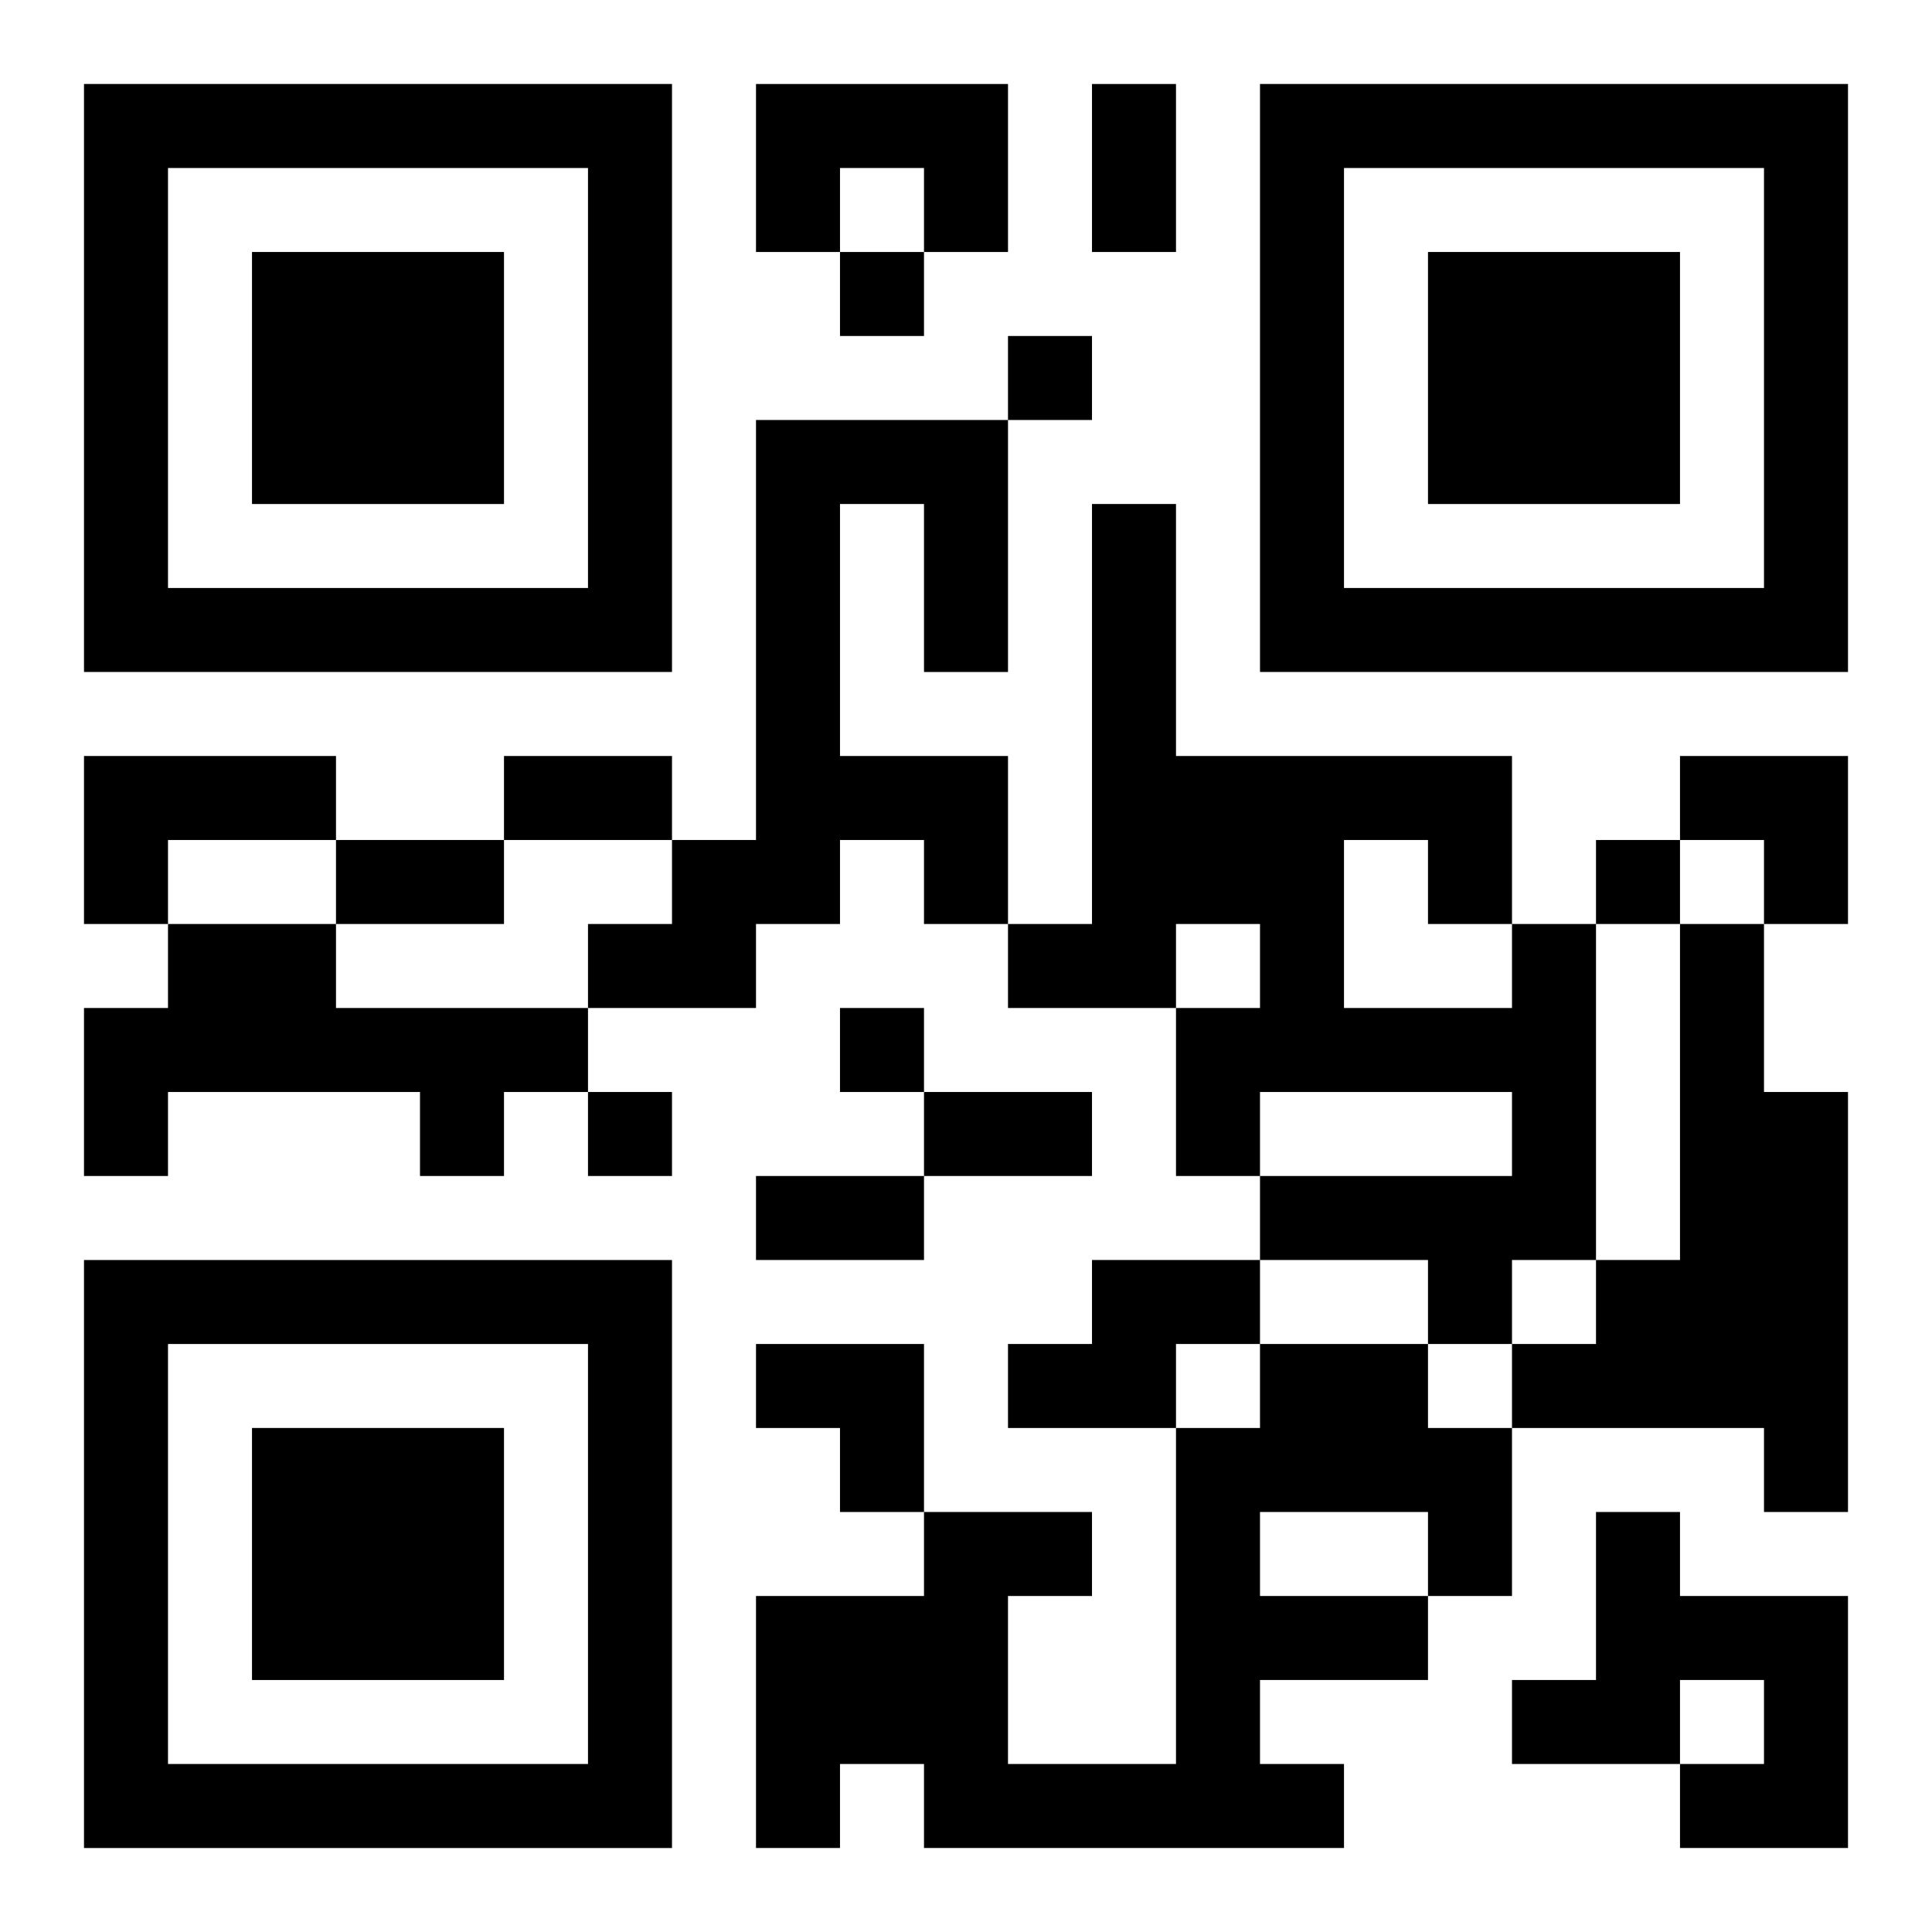
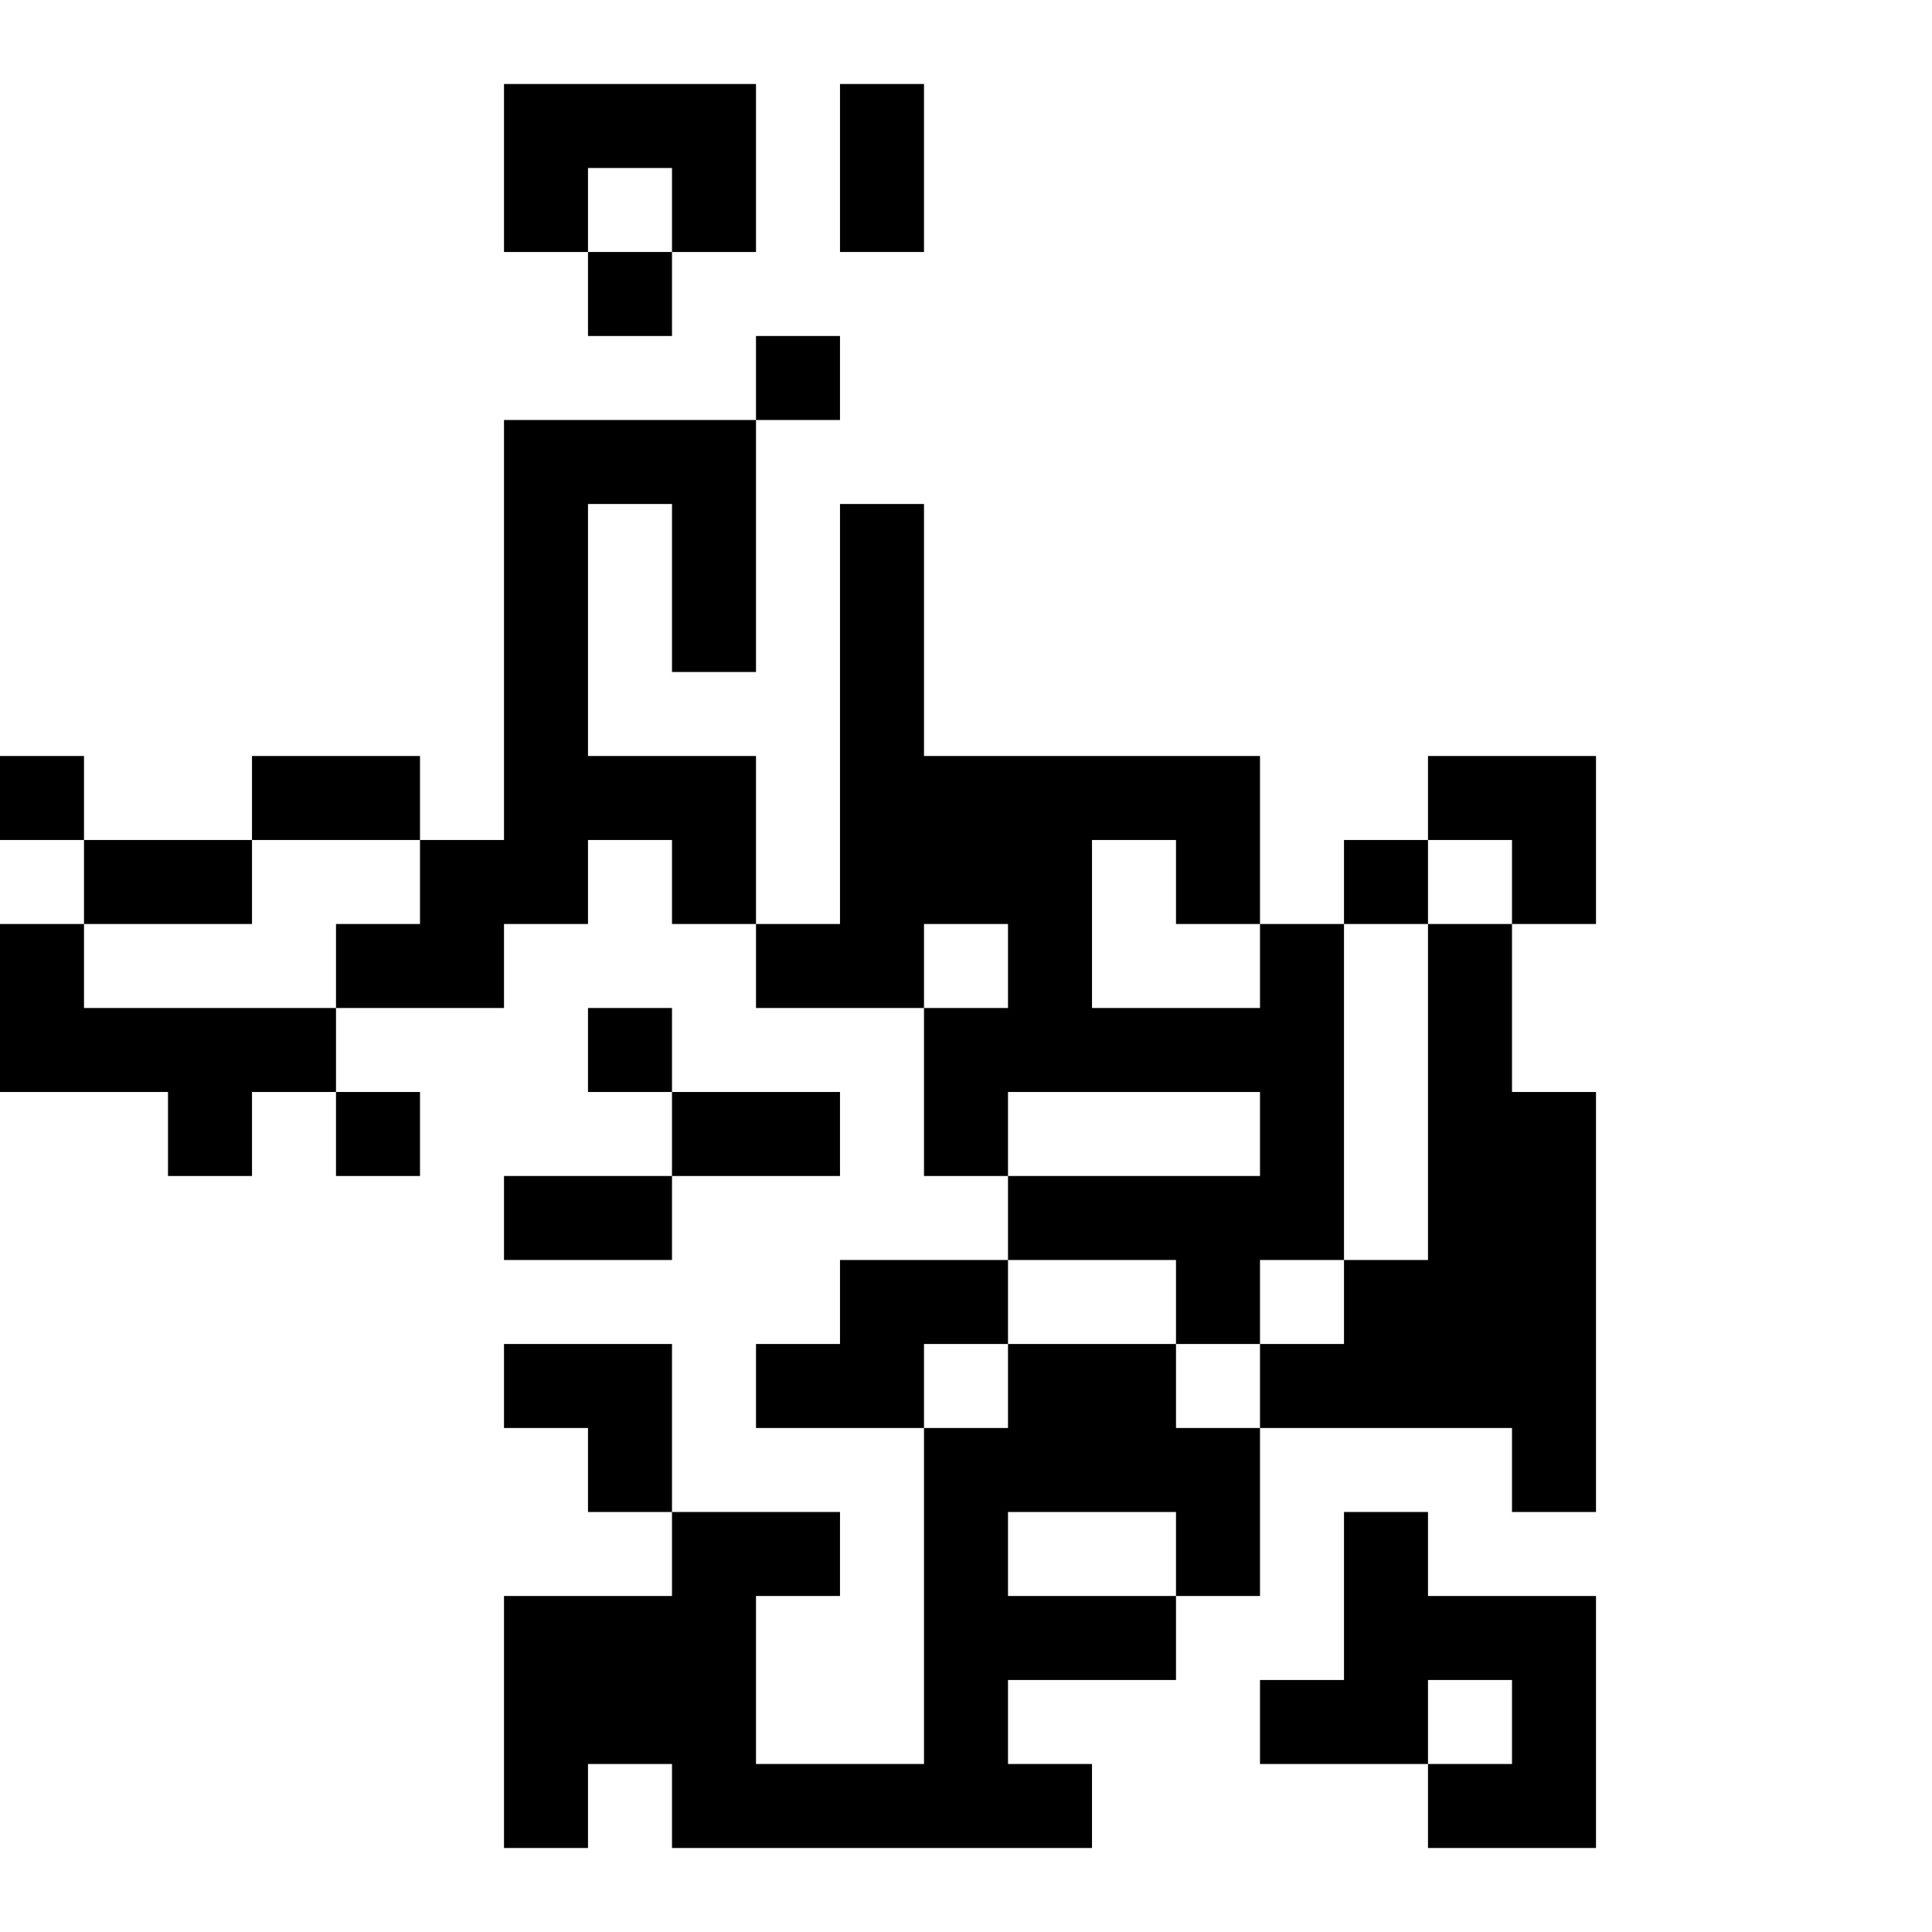
<svg xmlns="http://www.w3.org/2000/svg" xmlns:xlink="http://www.w3.org/1999/xlink" width="250" height="250" baseProfile="full" version="1.1" viewBox="-1 -1 23 23">
  <symbol id="a">
-     <path d="m0 7v7h7v-7h-7zm1 1h5v5h-5v-5zm1 1v3h3v-3h-3z" />
-   </symbol>
+     </symbol>
  <use y="-7" xlink:href="#a" />
  <use y="7" xlink:href="#a" />
  <use x="14" y="-7" xlink:href="#a" />
-   <path d="m8 0h3v2h-1v-1h-1v1h-1v-2m0 4h3v3h-1v-2h-1v3h2v2h-1v-1h-1v1h-1v1h-2v-1h1v-1h1v-5m-8 4h3v1h-2v1h-1v-2m1 2h2v1h3v1h-1v1h-1v-1h-3v1h-1v-2h1v-1m16 0h1v4h-1v1h-1v-1h-2v-1h3v-1h-3v1h-1v-2h1v-1h-1v1h-2v-1h1v-5h1v3h4v2m-2-1v2h2v-1h-1v-1h-1m4 1h1v2h1v5h-1v-1h-3v-1h1v-1h1v-4m-7 4h2v1h-1v1h-2v-1h1v-1m2 1h2v1h1v2h-1v1h-2v1h1v1h-5v-1h-1v1h-1v-3h2v-1h2v1h-1v2h2v-4h1v-1m0 2v1h2v-1h-2m4 0h1v1h2v3h-2v-1h1v-1h-1v1h-2v-1h1v-2m-9-15v1h1v-1h-1m2 1v1h1v-1h-1m7 6v1h1v-1h-1m-9 2v1h1v-1h-1m-3 1v1h1v-1h-1m6-12h1v2h-1v-2m-7 8h2v1h-2v-1m-2 1h2v1h-2v-1m7 3h2v1h-2v-1m-2 1h2v1h-2v-1m11-5h2v2h-1v-1h-1zm-11 7h2v2h-1v-1h-1z" />
+   <path d="m8 0v2h-1v-1h-1v1h-1v-2m0 4h3v3h-1v-2h-1v3h2v2h-1v-1h-1v1h-1v1h-2v-1h1v-1h1v-5m-8 4h3v1h-2v1h-1v-2m1 2h2v1h3v1h-1v1h-1v-1h-3v1h-1v-2h1v-1m16 0h1v4h-1v1h-1v-1h-2v-1h3v-1h-3v1h-1v-2h1v-1h-1v1h-2v-1h1v-5h1v3h4v2m-2-1v2h2v-1h-1v-1h-1m4 1h1v2h1v5h-1v-1h-3v-1h1v-1h1v-4m-7 4h2v1h-1v1h-2v-1h1v-1m2 1h2v1h1v2h-1v1h-2v1h1v1h-5v-1h-1v1h-1v-3h2v-1h2v1h-1v2h2v-4h1v-1m0 2v1h2v-1h-2m4 0h1v1h2v3h-2v-1h1v-1h-1v1h-2v-1h1v-2m-9-15v1h1v-1h-1m2 1v1h1v-1h-1m7 6v1h1v-1h-1m-9 2v1h1v-1h-1m-3 1v1h1v-1h-1m6-12h1v2h-1v-2m-7 8h2v1h-2v-1m-2 1h2v1h-2v-1m7 3h2v1h-2v-1m-2 1h2v1h-2v-1m11-5h2v2h-1v-1h-1zm-11 7h2v2h-1v-1h-1z" />
</svg>